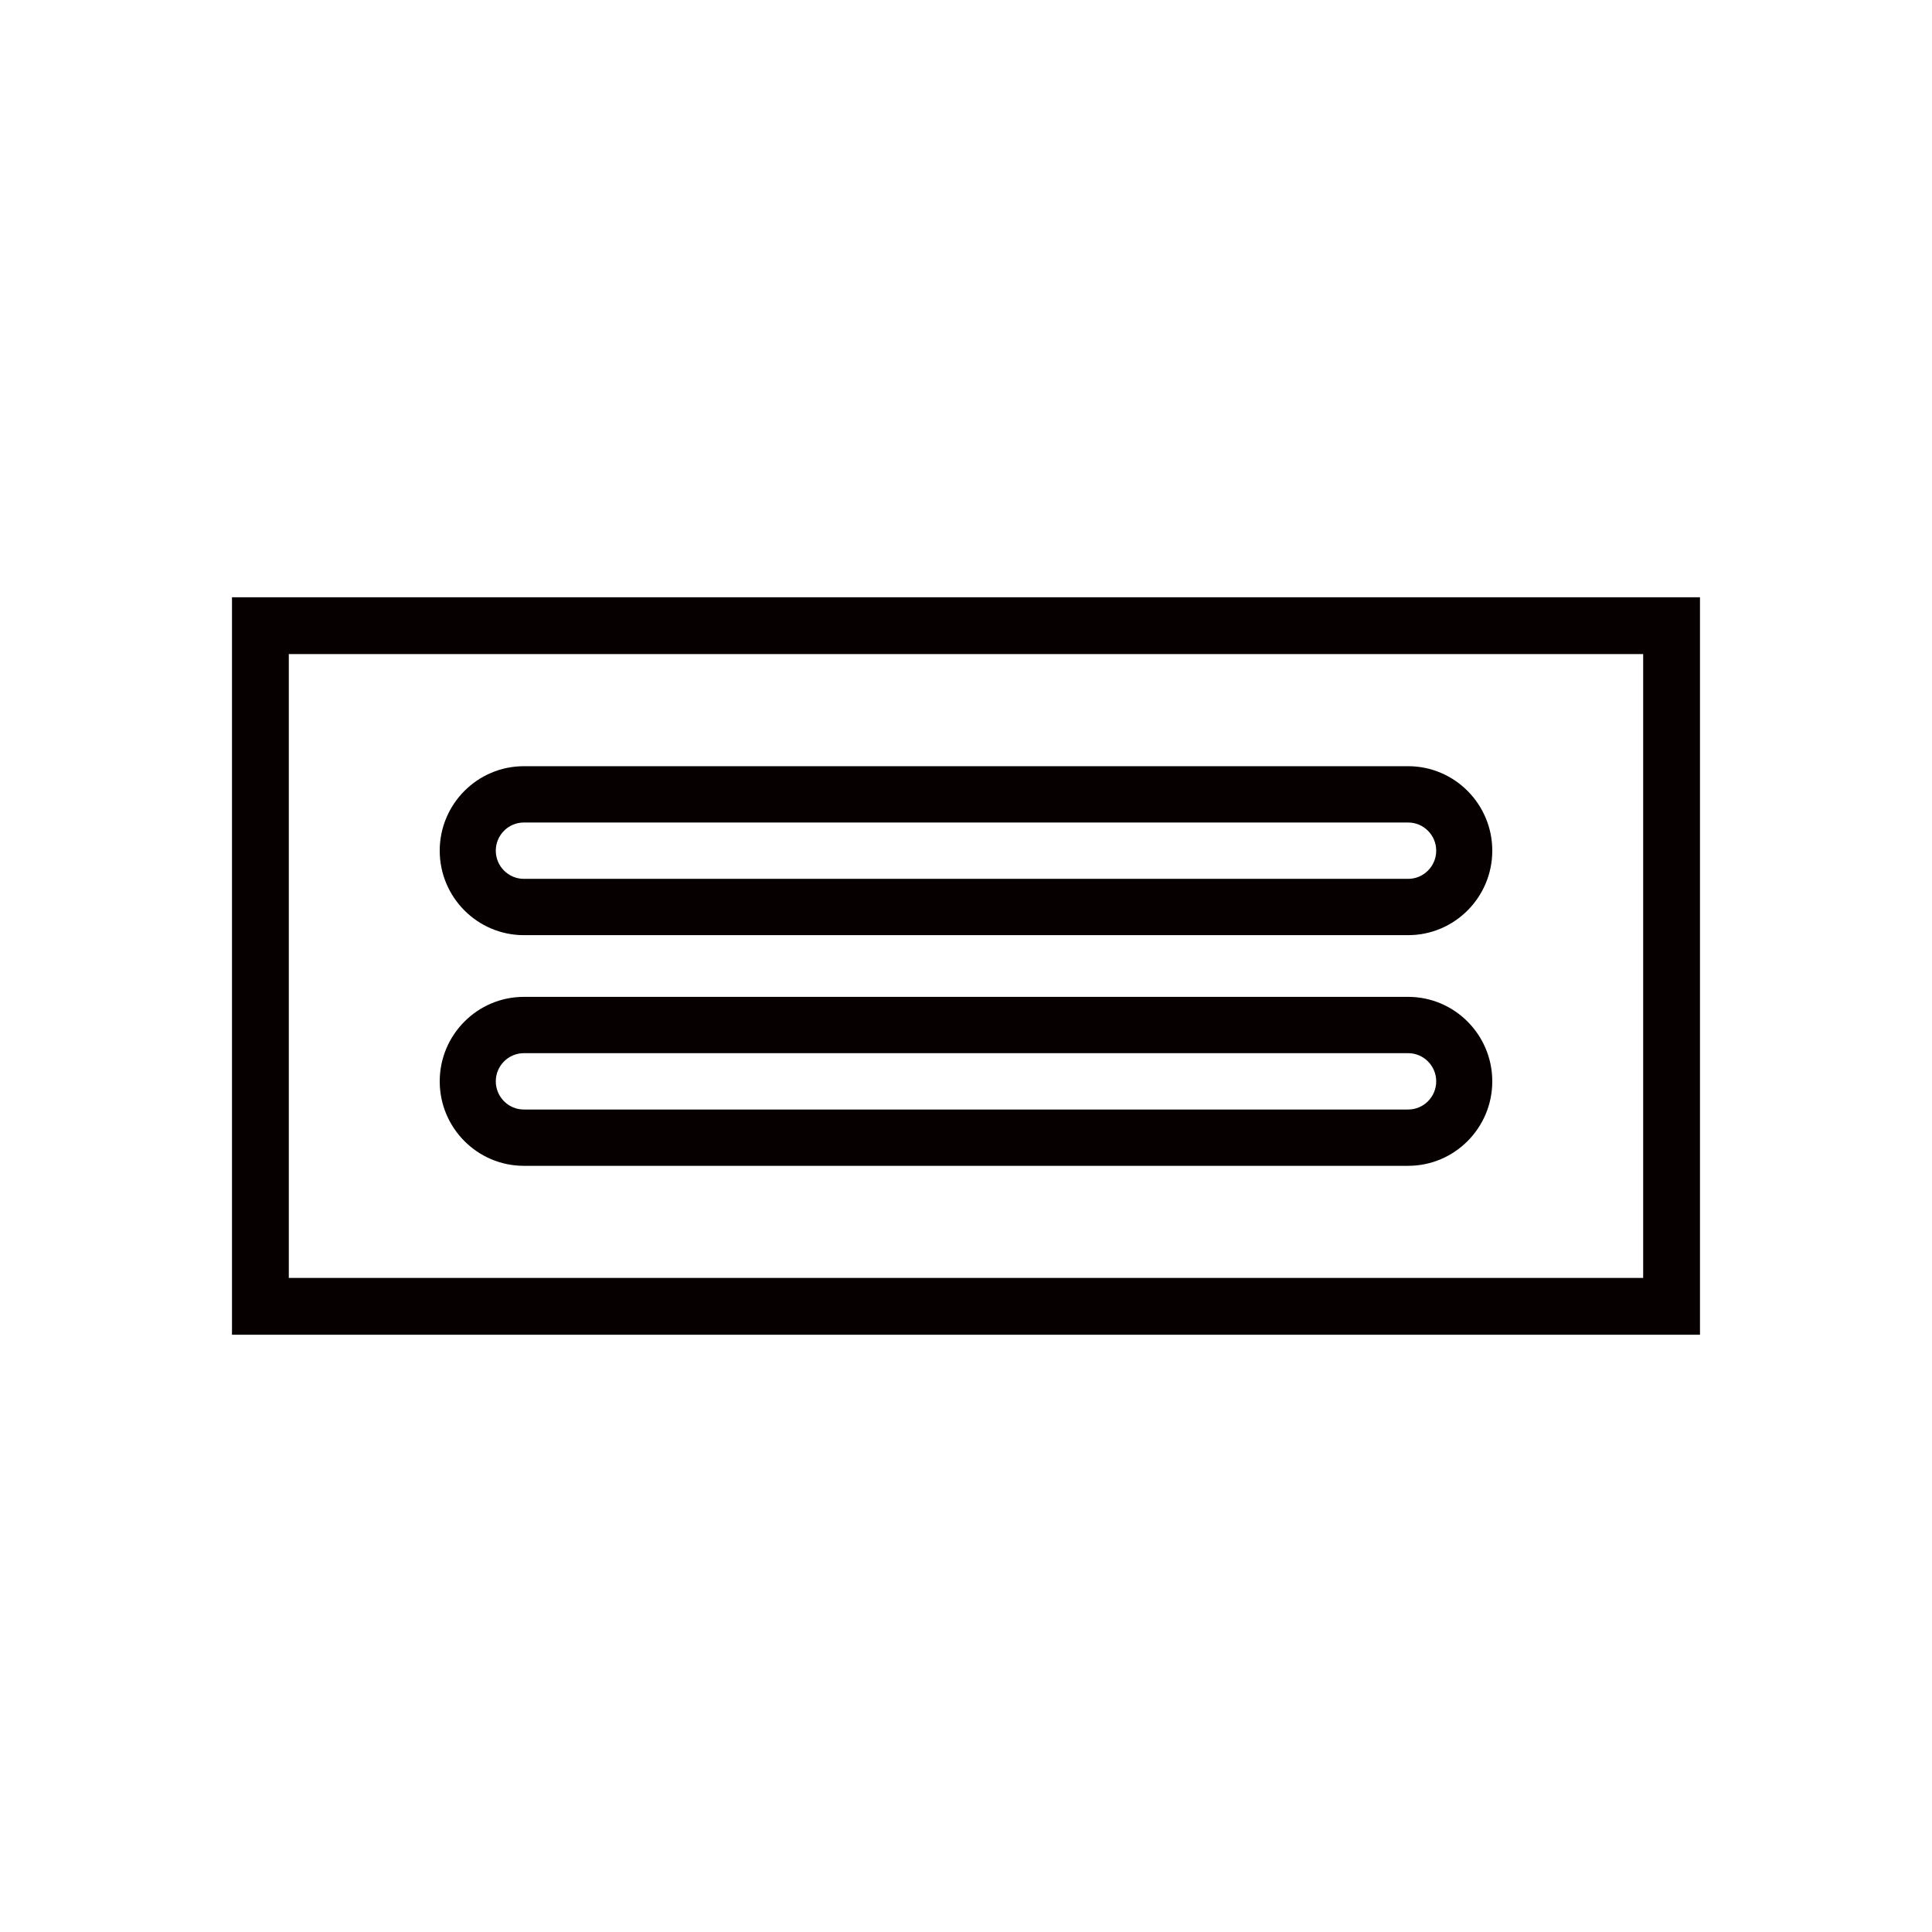
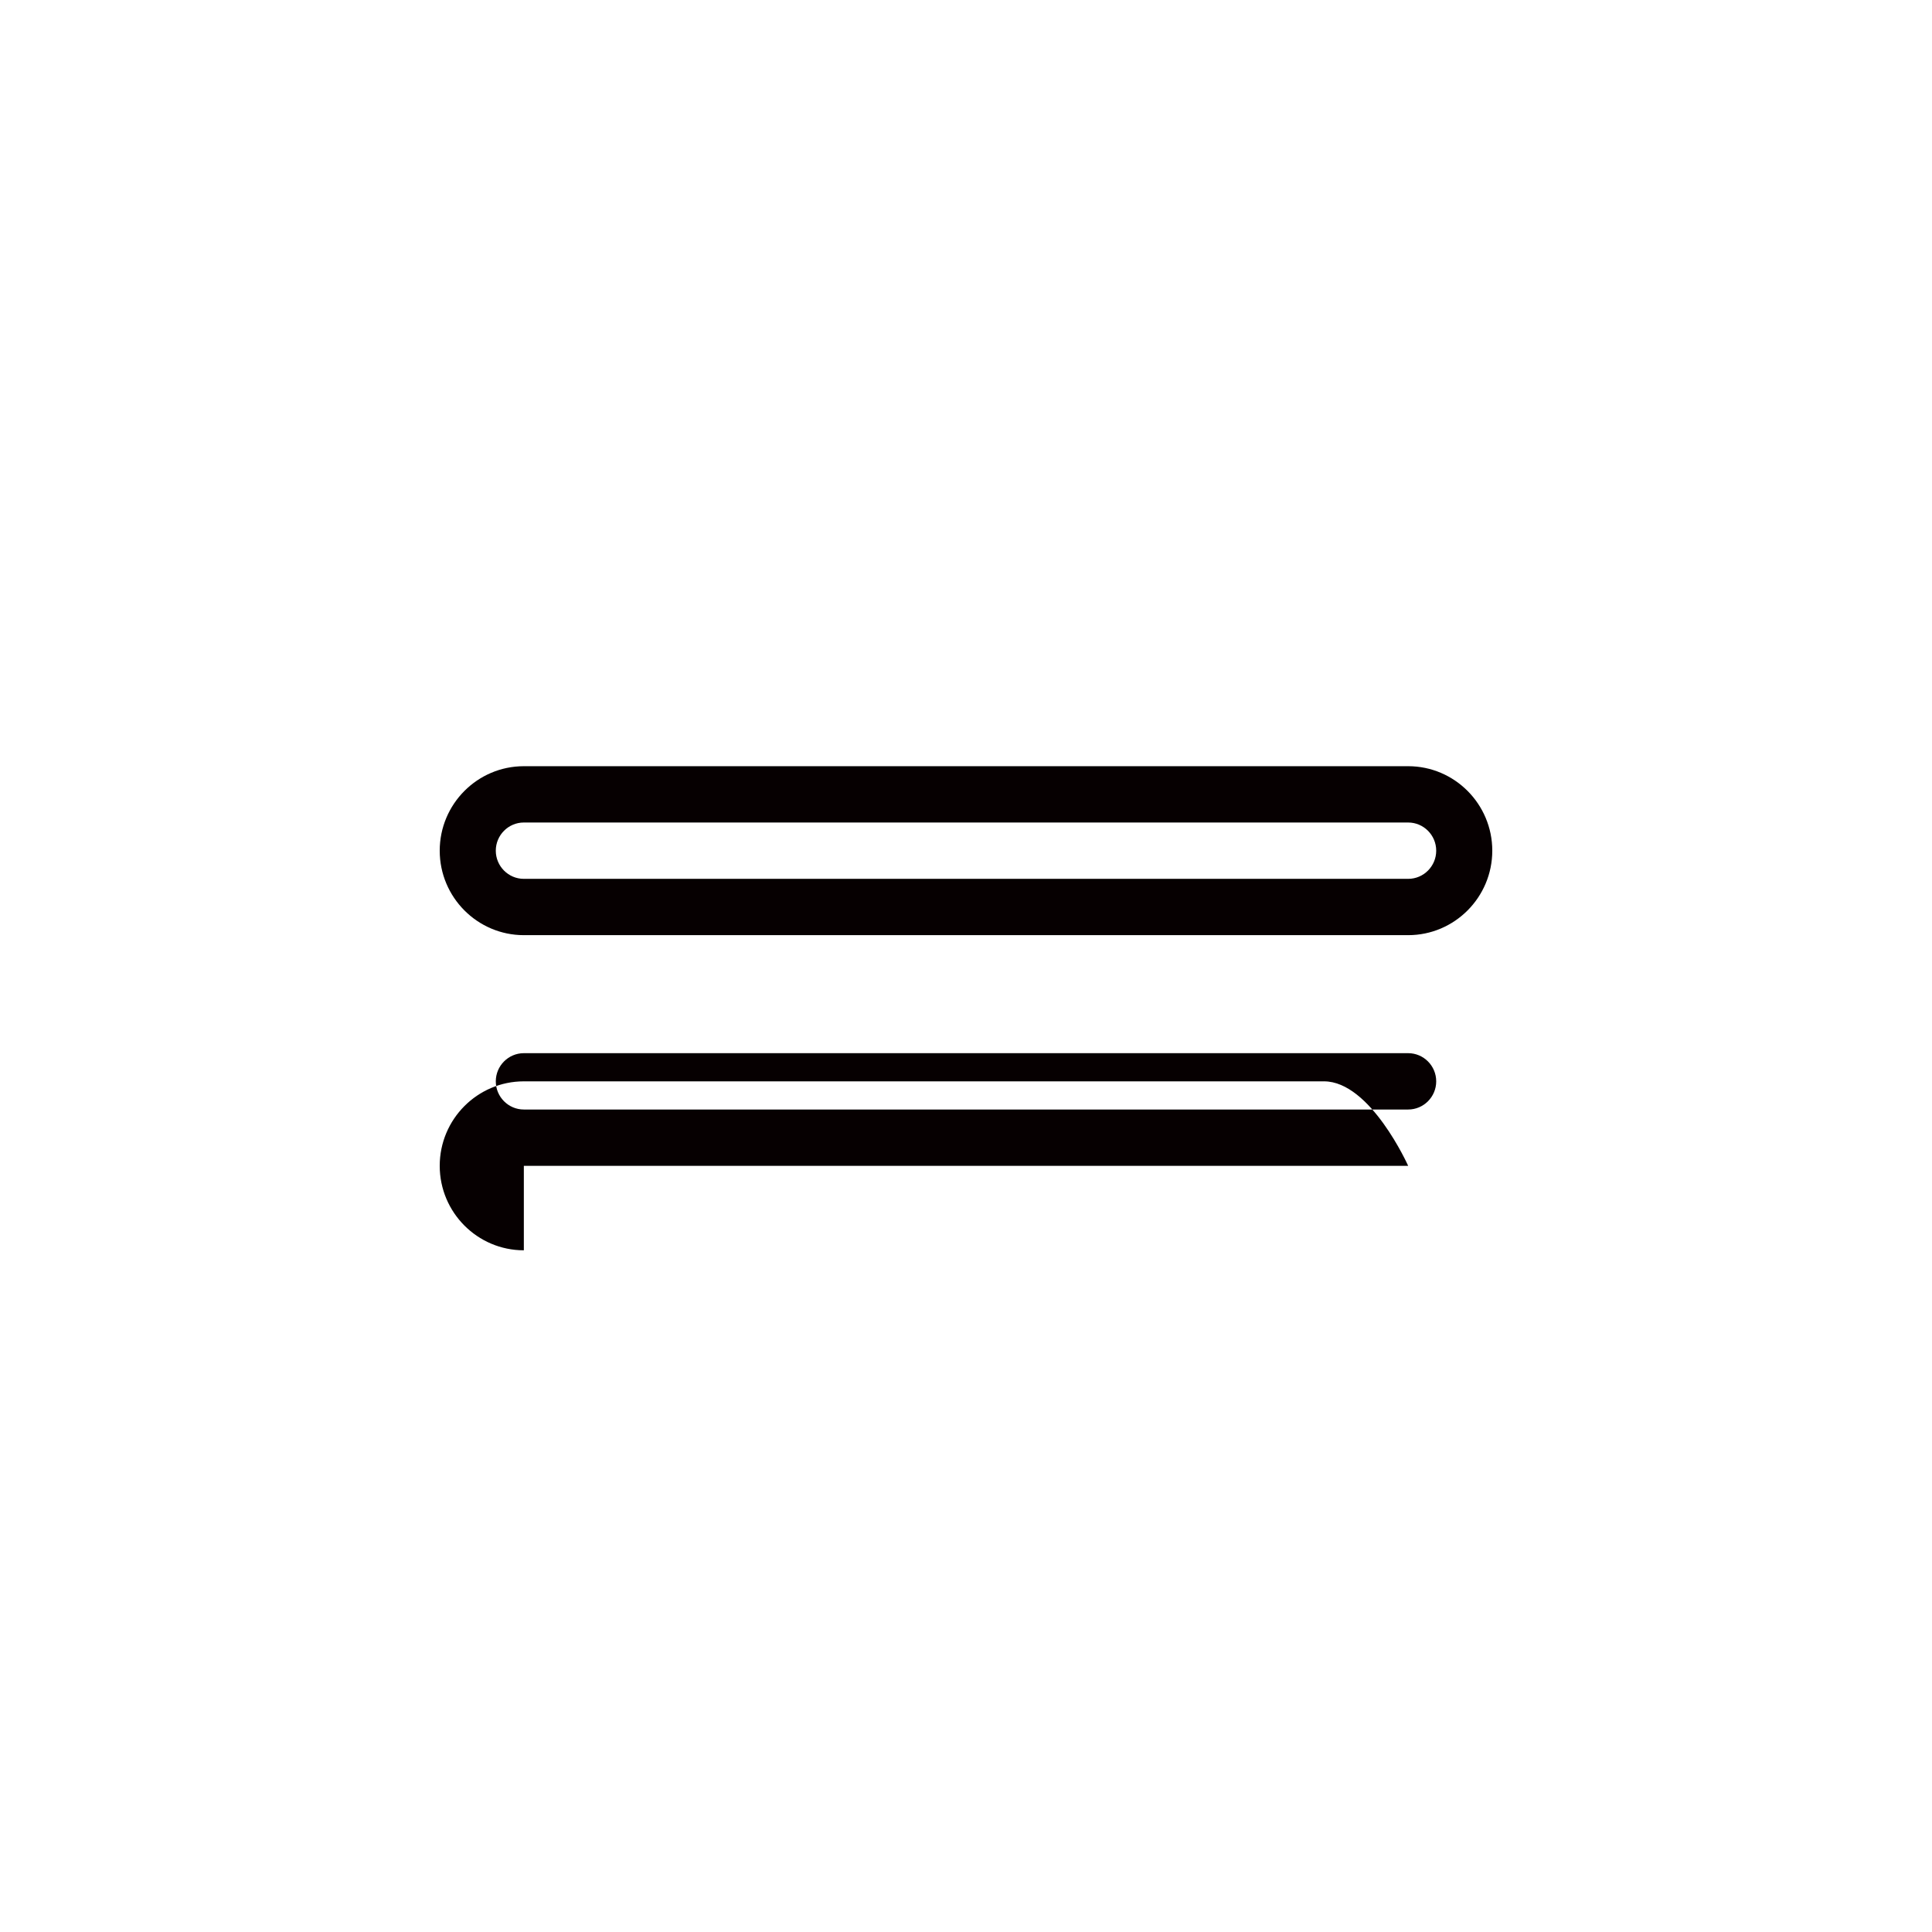
<svg xmlns="http://www.w3.org/2000/svg" viewBox="0 0 816.22 816.22" data-name="图层 2" id="_图层_2">
  <defs>
    <style>
      .cls-1 {
        fill: none;
      }

      .cls-2 {
        fill: #060001;
      }
    </style>
  </defs>
  <g data-name="图层 2" id="_图层_2-2">
    <g data-name="图层 2-2" id="_图层_2-2">
      <g>
        <g data-name="图层 1-2" id="_图层_1-2">
-           <rect height="816.22" width="816.22" class="cls-1" />
-         </g>
+           </g>
        <g>
-           <path d="M221.31,492.53h373.6c19.6,0,35.54-16.01,35.54-35.69s-15.94-35.69-35.54-35.69H221.31c-19.6,0-35.54,16.01-35.54,35.69s15.94,35.69,35.54,35.69ZM221.31,444.94h373.6c6.53,0,11.85,5.34,11.85,11.9s-5.32,11.9-11.85,11.9H221.31c-6.53,0-11.85-5.34-11.85-11.9s5.32-11.9,11.85-11.9Z" class="cls-2" />
+           <path d="M221.31,492.53h373.6s-15.94-35.69-35.54-35.69H221.31c-19.6,0-35.54,16.01-35.54,35.69s15.94,35.69,35.54,35.69ZM221.31,444.94h373.6c6.53,0,11.85,5.34,11.85,11.9s-5.32,11.9-11.85,11.9H221.31c-6.53,0-11.85-5.34-11.85-11.9s5.32-11.9,11.85-11.9Z" class="cls-2" />
          <path d="M221.31,395.08h373.6c19.6,0,35.54-16.01,35.54-35.69s-15.94-35.69-35.54-35.69H221.31c-19.6,0-35.54,16.01-35.54,35.69s15.94,35.69,35.54,35.69ZM221.31,347.49h373.6c6.53,0,11.85,5.34,11.85,11.9s-5.32,11.9-11.85,11.9H221.31c-6.53,0-11.85-5.34-11.85-11.9s5.32-11.9,11.85-11.9Z" class="cls-2" />
-           <path d="M98.01,252.33v311.56h620.19V252.33H98.01ZM694.21,539.89H122.01v-263.56h572.19v263.56Z" class="cls-2" />
        </g>
      </g>
    </g>
  </g>
</svg>